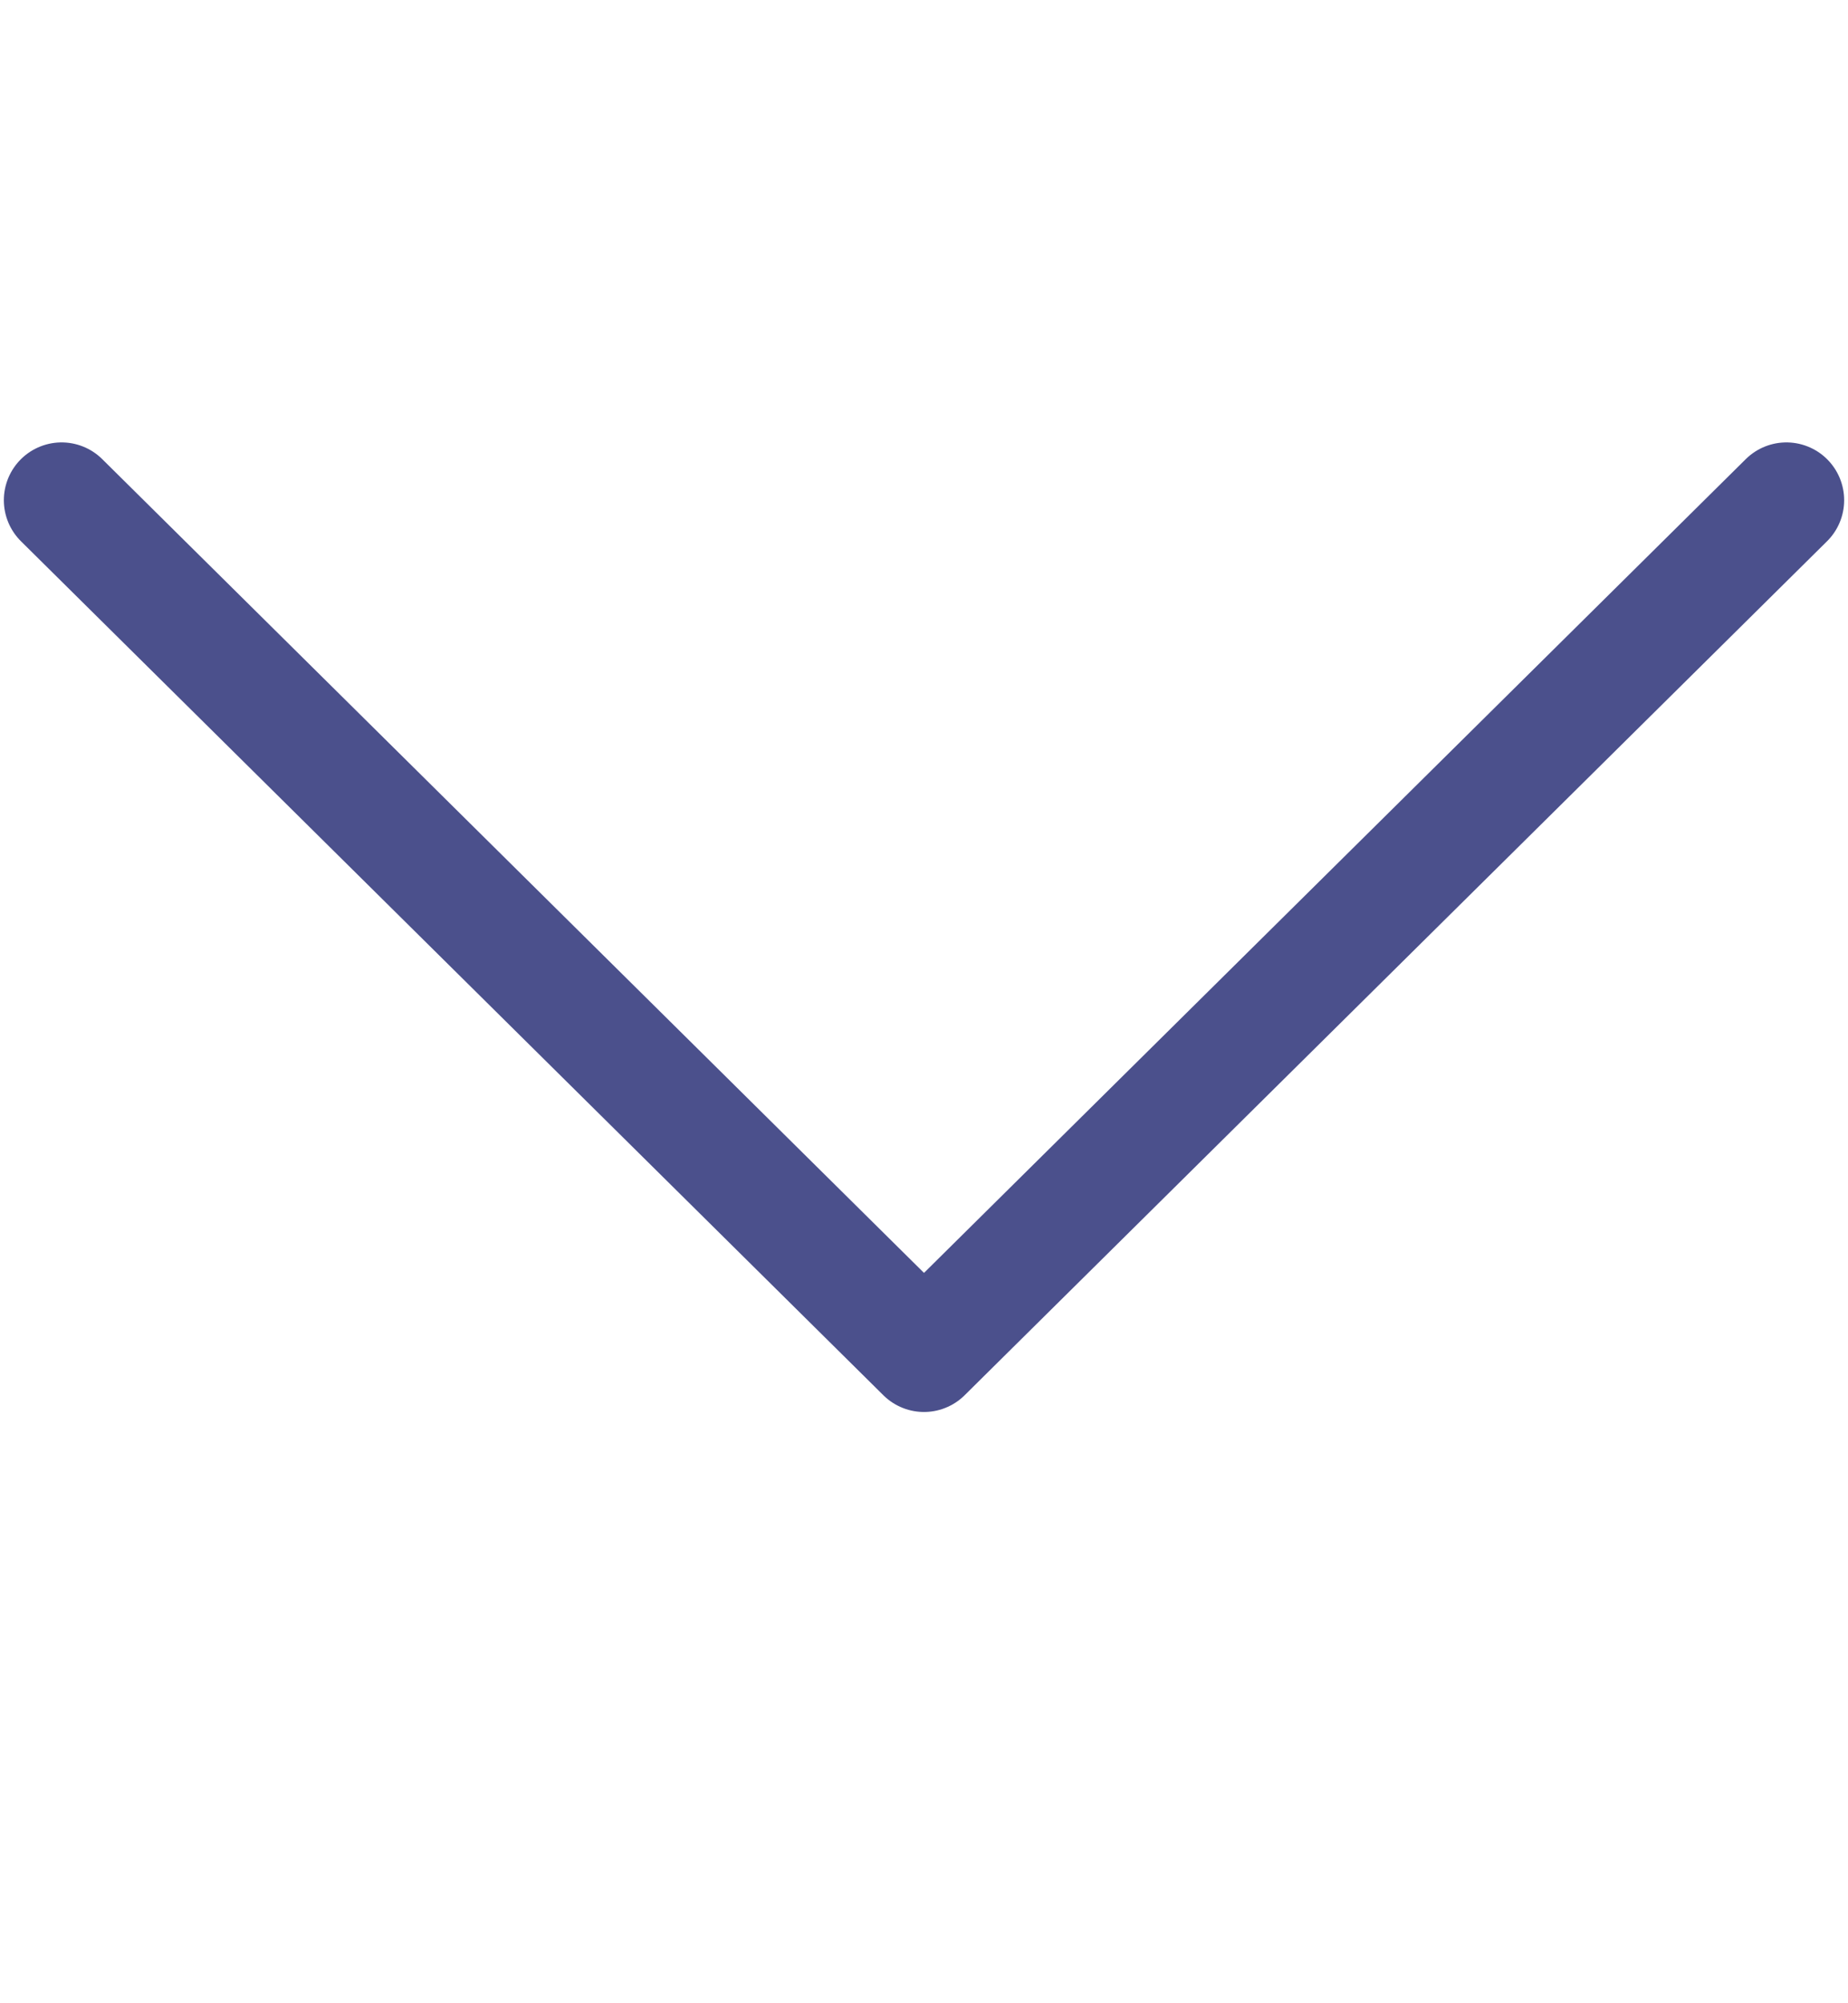
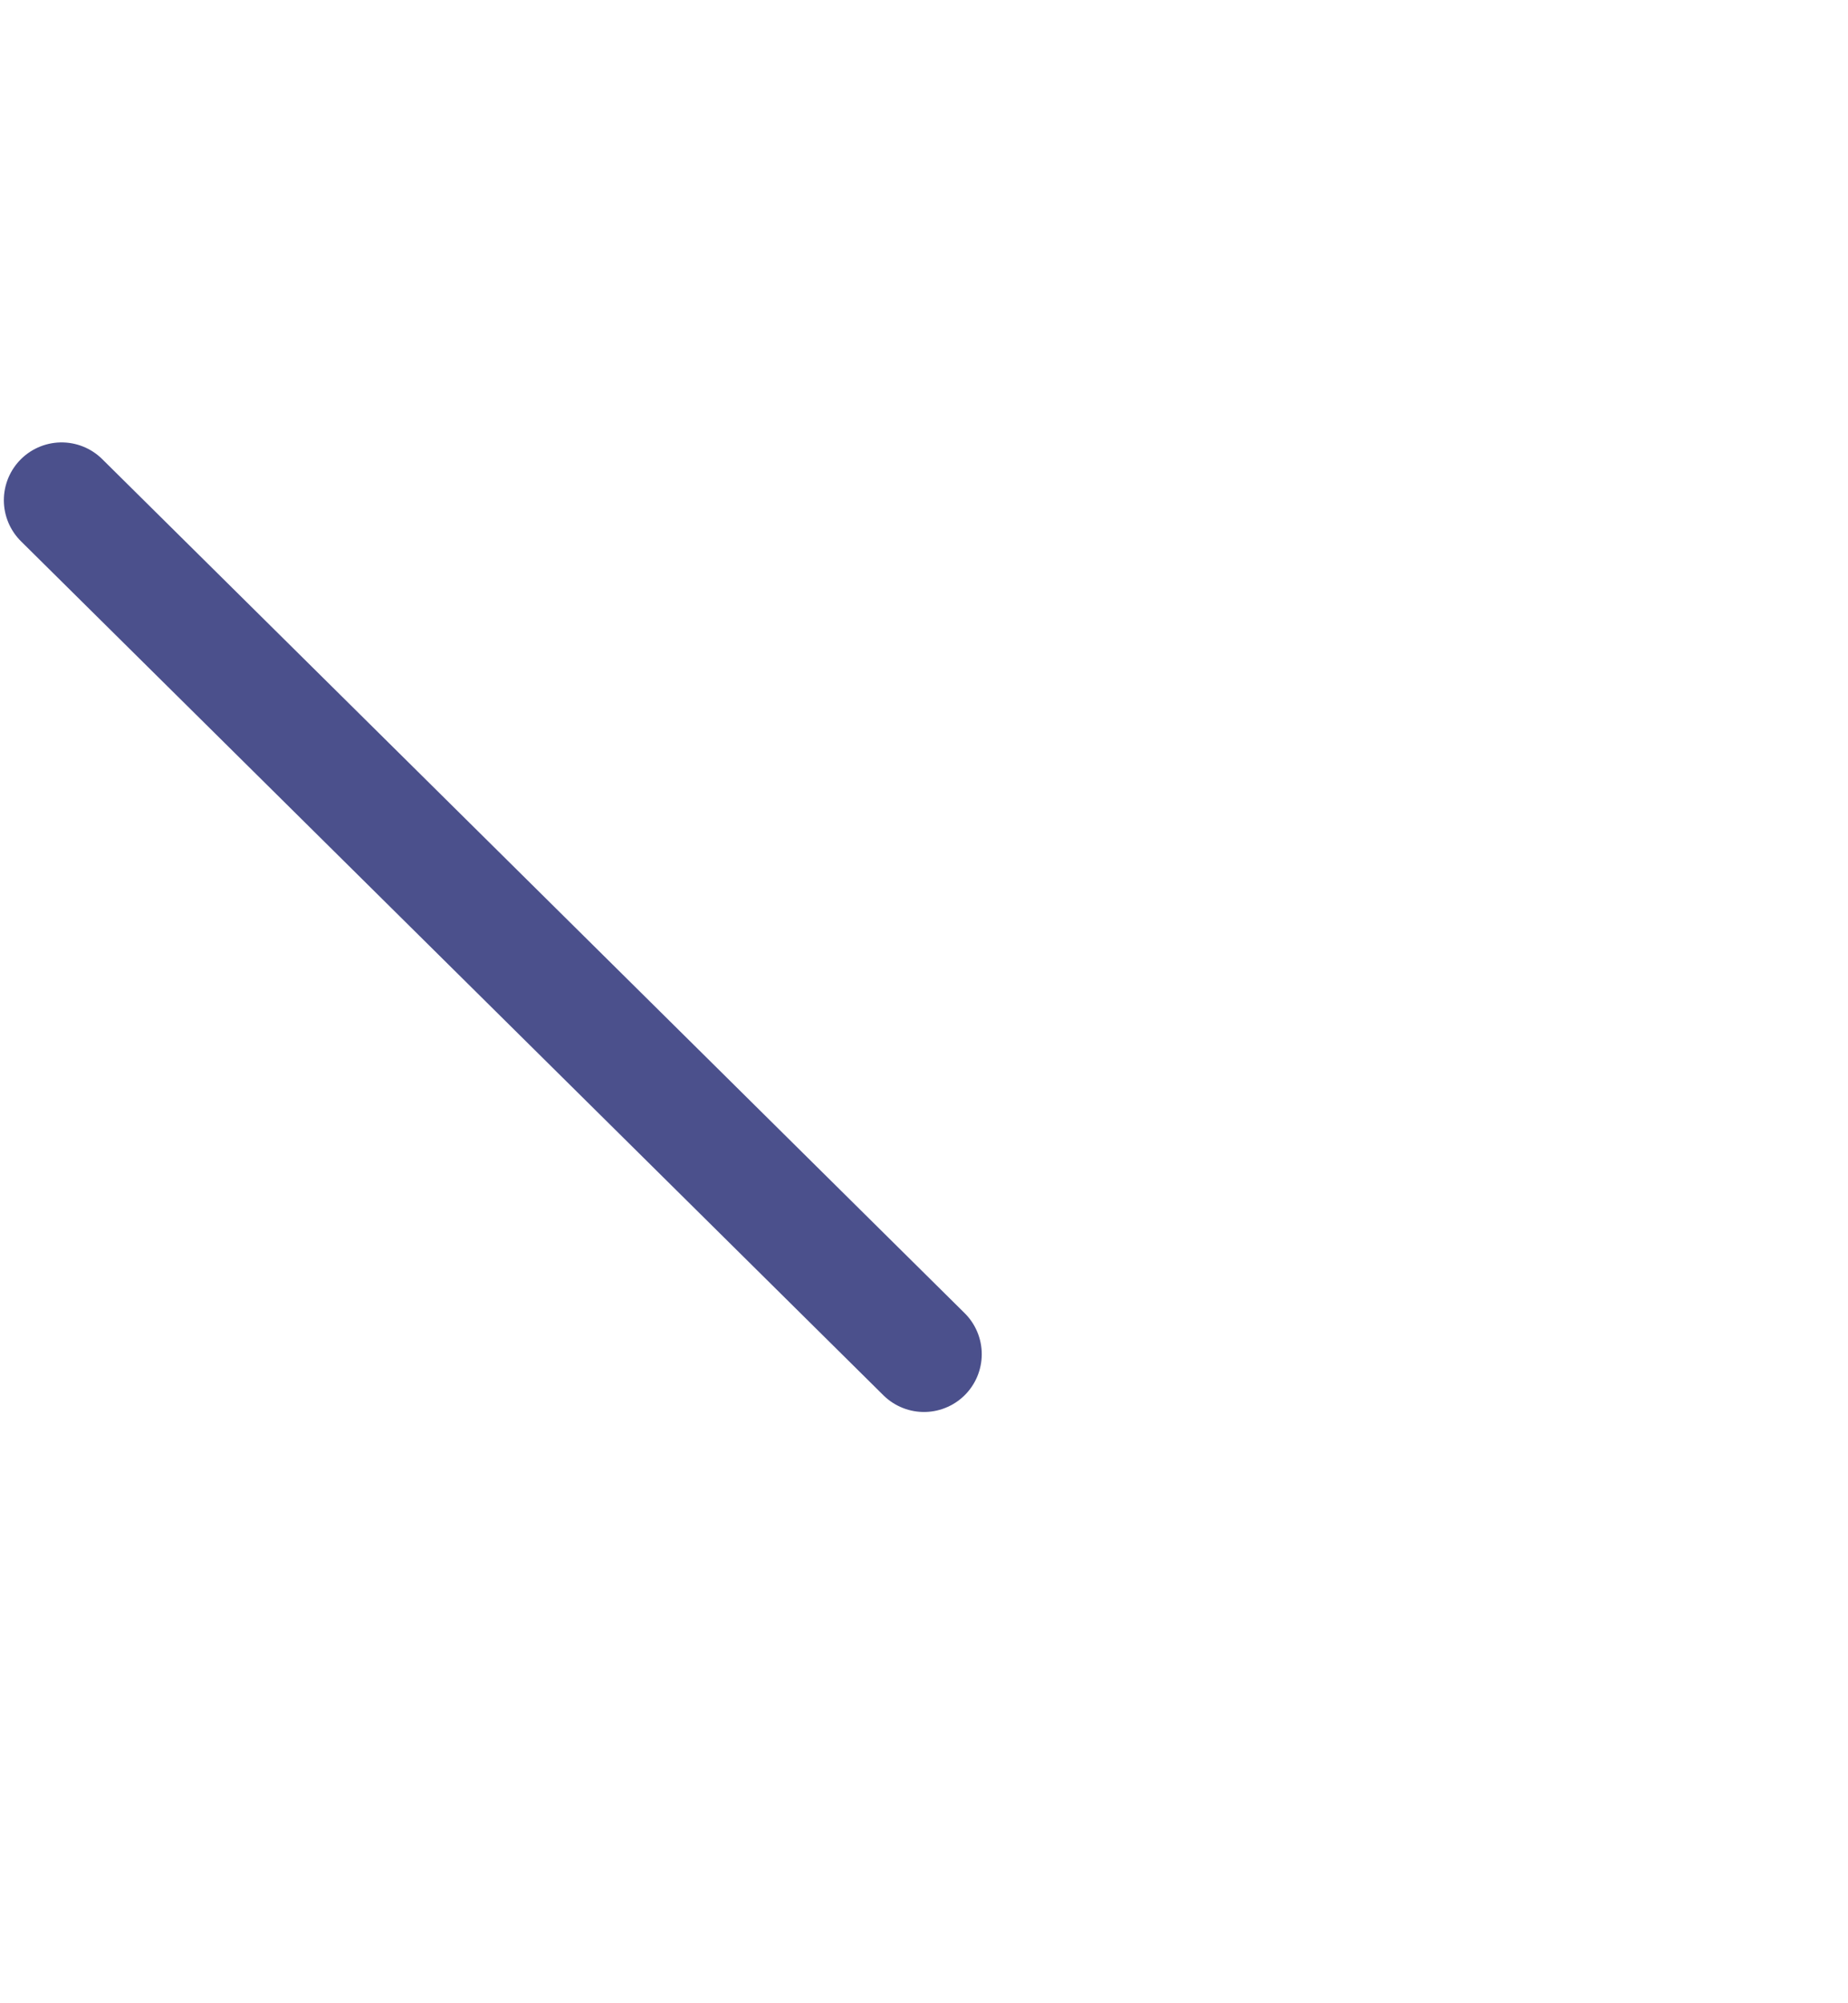
<svg xmlns="http://www.w3.org/2000/svg" width="12" height="13" viewBox="0 0 12 13" fill="none">
-   <path d="M0.4 3.246L6 8.788L11.6 3.246" stroke="#4B508C" stroke-width="0.75" stroke-linecap="round" stroke-linejoin="round" />
+   <path d="M0.4 3.246L6 8.788" stroke="#4B508C" stroke-width="0.75" stroke-linecap="round" stroke-linejoin="round" />
</svg>